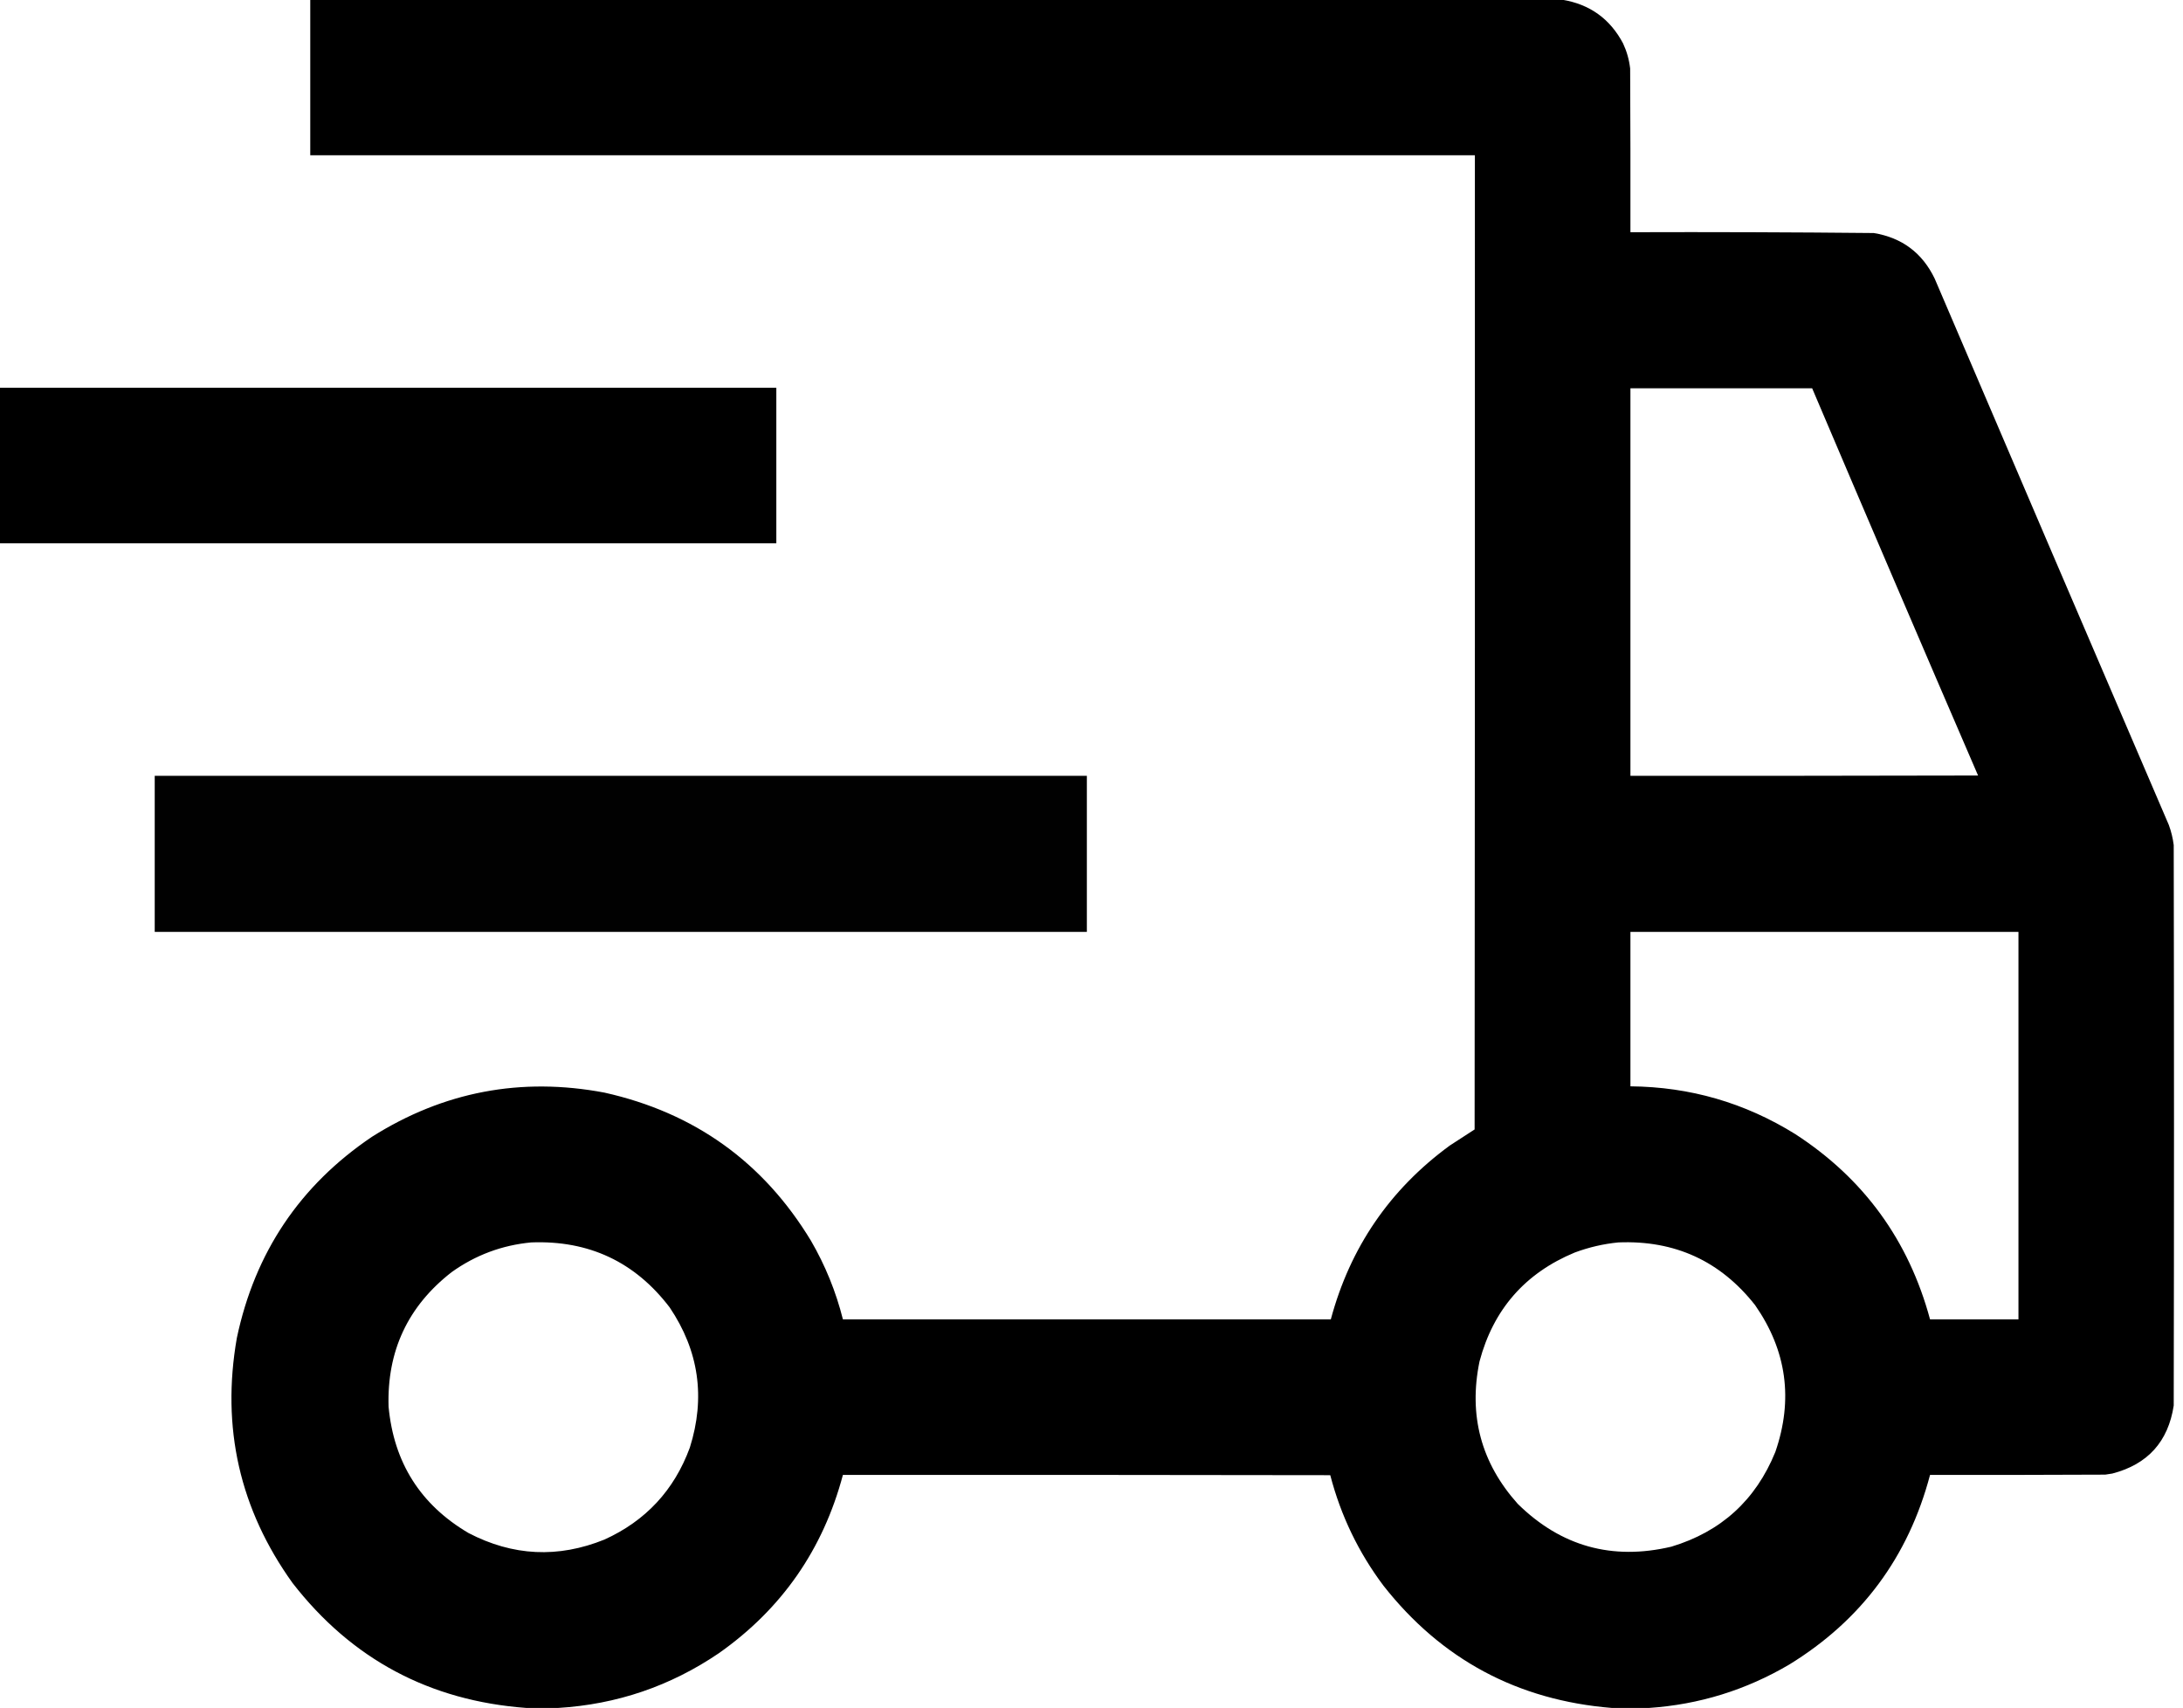
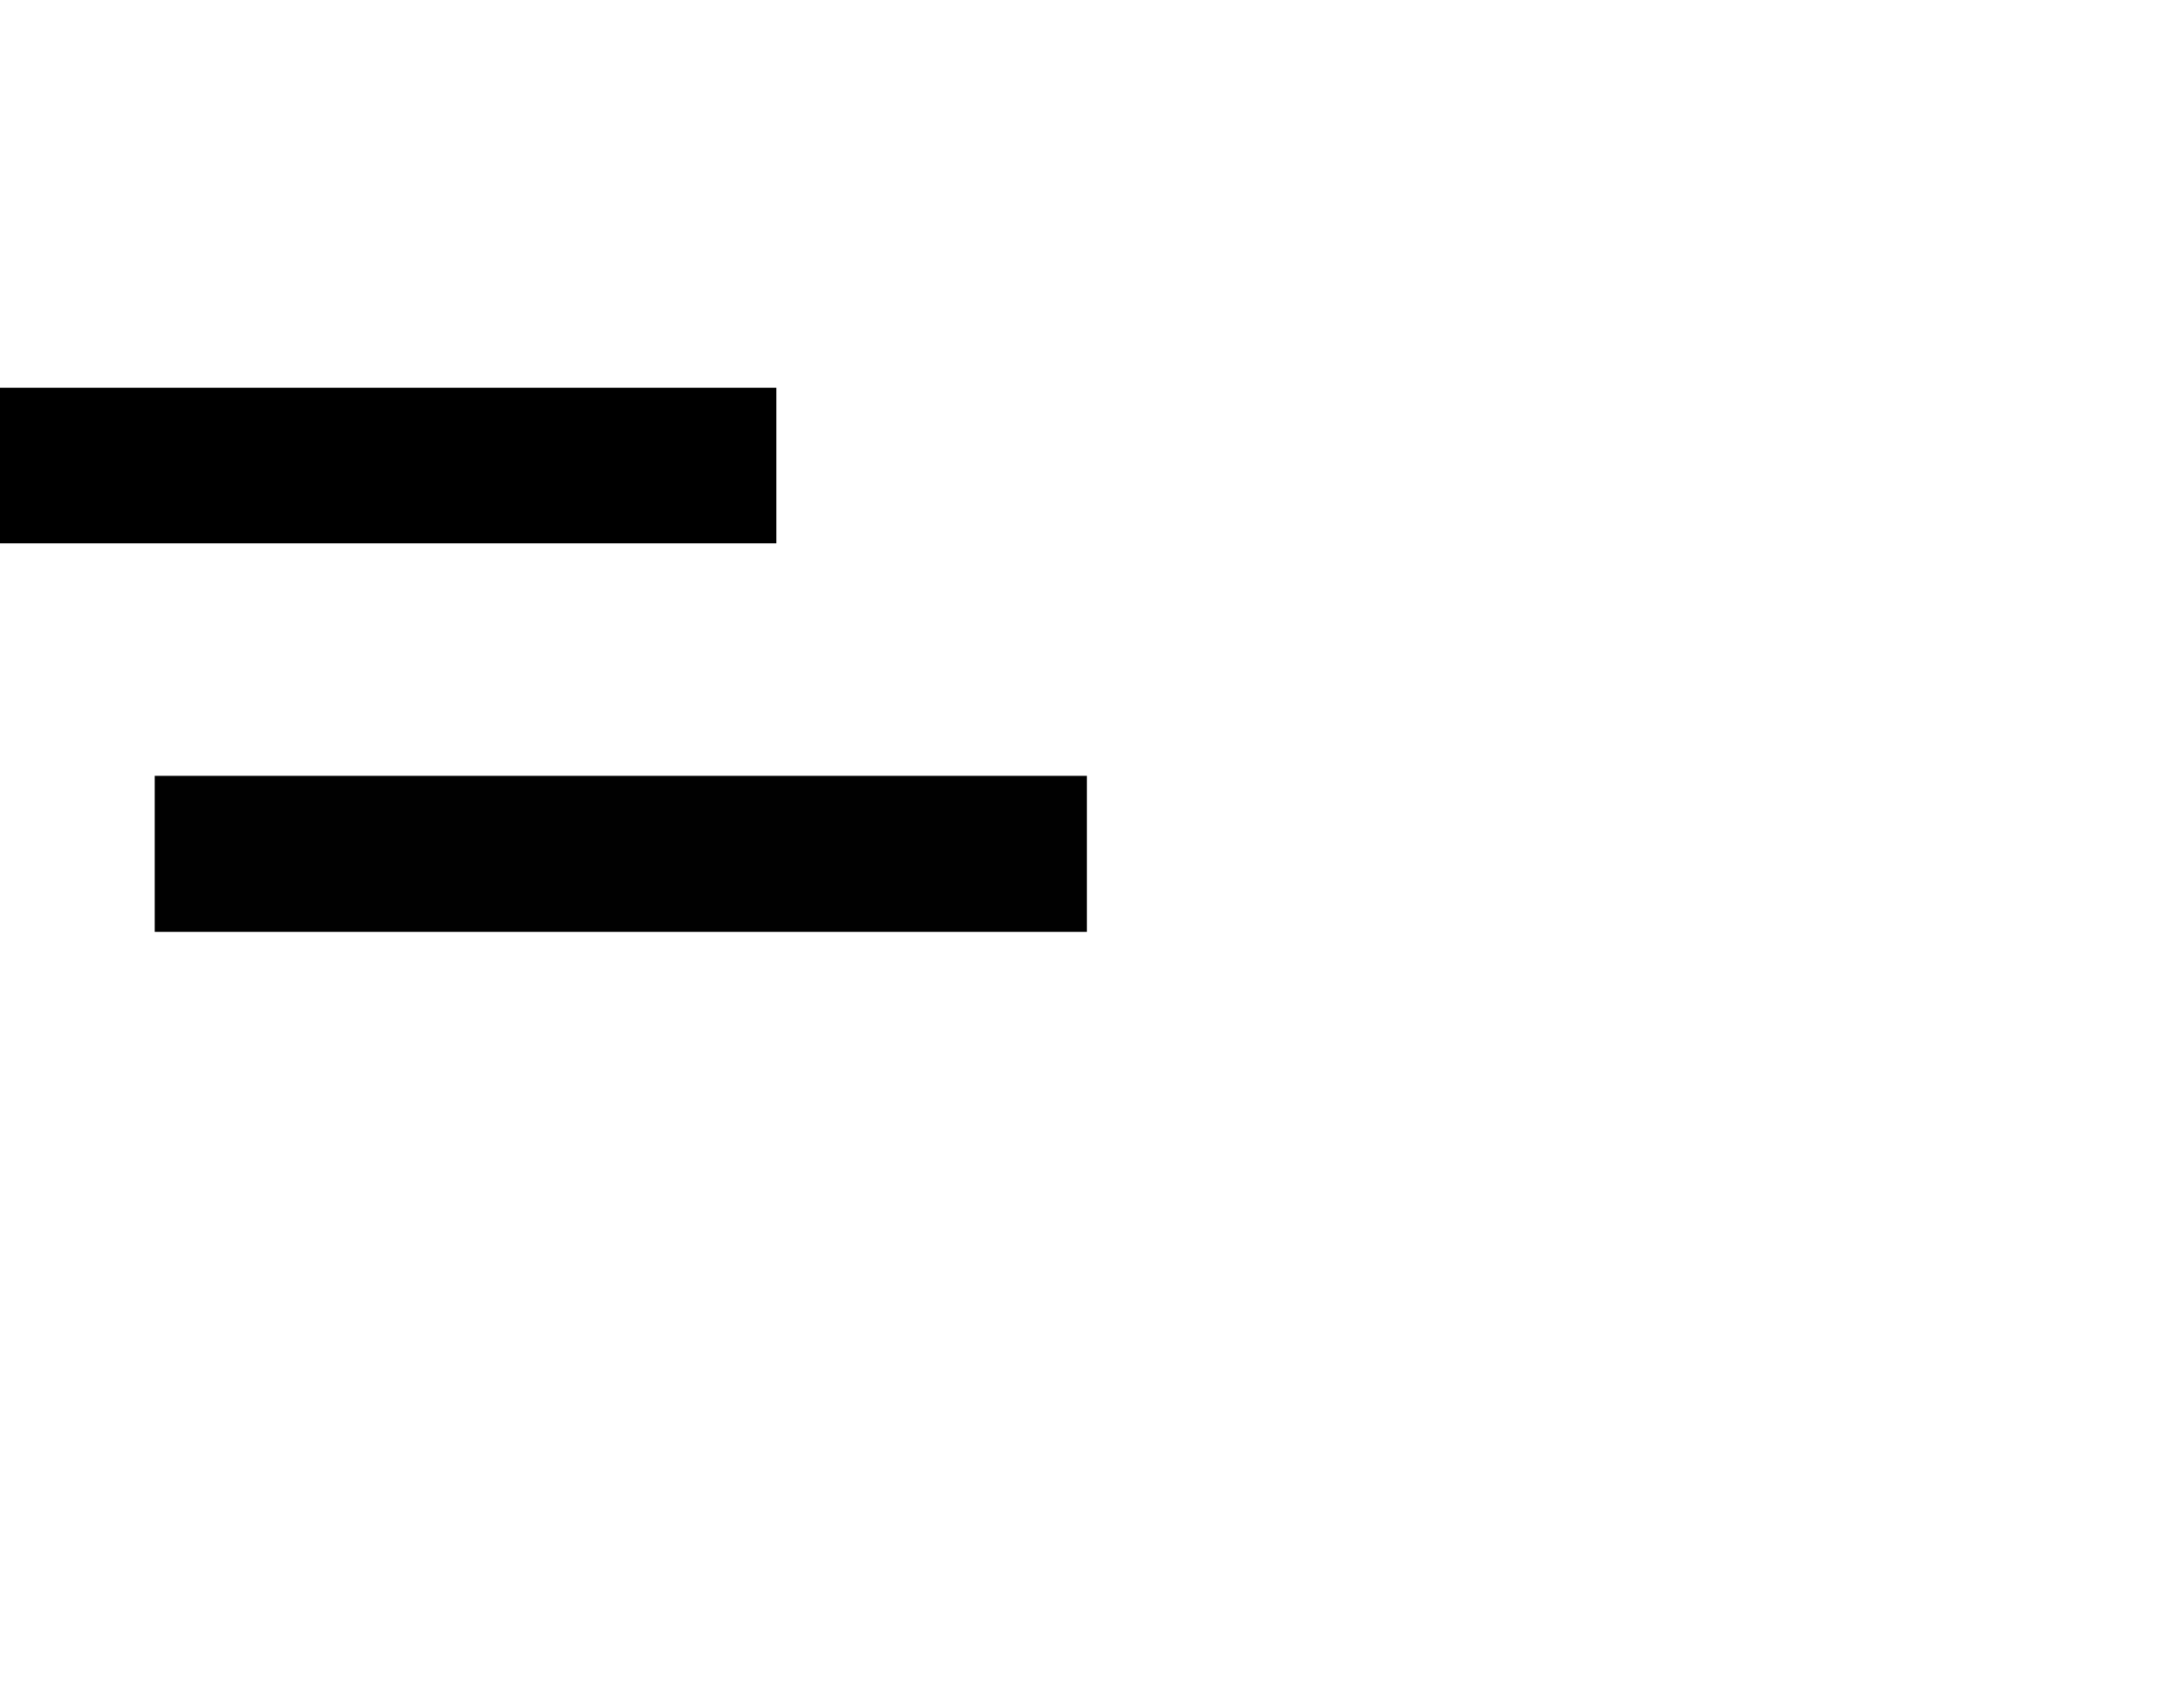
<svg xmlns="http://www.w3.org/2000/svg" version="1.1" width="4000px" height="3130px" style="shape-rendering:geometricPrecision; text-rendering:geometricPrecision; image-rendering:optimizeQuality; fill-rule:evenodd; clip-rule:evenodd">
  <g>
-     <path style="opacity:0.998" fill="#000000" d="M 568.5,-0.5 C 1333.17,-0.5 2097.83,-0.5 2862.5,-0.5C 2912.9,7.73 2950.06,34.397 2974,79.5C 2980.82,94.119 2985.16,109.453 2987,125.5C 2987.5,225.499 2987.67,325.499 2987.5,425.5C 3136.18,425.017 3284.85,425.517 3433.5,427C 3485.17,435.575 3522.34,463.408 3545,510.5C 3687.72,844.283 3830.72,1177.95 3974,1511.5C 3978.41,1523.49 3981.41,1535.82 3983,1548.5C 3983.67,1890.83 3983.67,2233.17 3983,2575.5C 3972.82,2641.68 3935.32,2683.18 3870.5,2700C 3866.18,2700.76 3861.85,2701.43 3857.5,2702C 3750.5,2702.5 3643.5,2702.67 3536.5,2702.5C 3496.71,2853.01 3410.71,2968.84 3278.5,3050C 3199.05,3096.76 3113.39,3123.26 3021.5,3129.5C 2998.83,3129.5 2976.17,3129.5 2953.5,3129.5C 2780.93,3115.48 2641.43,3040.81 2535,2905.5C 2489.32,2844.63 2456.82,2777.13 2437.5,2703C 2139.83,2702.5 1842.17,2702.33 1544.5,2702.5C 1508.18,2839.07 1432.51,2947.91 1317.5,3029C 1228.48,3089.51 1130.15,3123.01 1022.5,3129.5C 1003.17,3129.5 983.833,3129.5 964.5,3129.5C 787.199,3116.45 644.366,3040.12 536,2900.5C 439.185,2765.47 405.185,2615.8 434,2451.5C 467.078,2294.88 549.578,2172.05 681.5,2083C 812.671,2000.17 954.671,1973.17 1107.5,2002C 1272.64,2038.89 1398.8,2129.39 1486,2273.5C 1512.25,2318.75 1531.75,2366.75 1544.5,2417.5C 1842.5,2417.5 2140.5,2417.5 2438.5,2417.5C 2473.96,2285.59 2546.63,2179.43 2656.5,2099C 2671.58,2089.04 2686.75,2079.21 2702,2069.5C 2702.5,1474.5 2702.67,879.5 2702.5,284.5C 1991.17,284.5 1279.83,284.5 568.5,284.5C 568.5,189.5 568.5,94.5 568.5,-0.5 Z M 2987.5,711.5 C 3098.5,711.5 3209.5,711.5 3320.5,711.5C 3421.15,948.268 3522.48,1184.77 3624.5,1421C 3412.17,1421.5 3199.83,1421.67 2987.5,1421.5C 2987.5,1184.83 2987.5,948.167 2987.5,711.5 Z M 2987.5,1707.5 C 3224.5,1707.5 3461.5,1707.5 3698.5,1707.5C 3698.5,1944.17 3698.5,2180.83 3698.5,2417.5C 3644.5,2417.5 3590.5,2417.5 3536.5,2417.5C 3497.31,2272.54 3414.98,2159.38 3289.5,2078C 3197.18,2020.62 3096.51,1991.45 2987.5,1990.5C 2987.5,1896.17 2987.5,1801.83 2987.5,1707.5 Z M 973.5,2276.5 C 1078.95,2272.48 1163.45,2312.15 1227,2395.5C 1280.65,2475.08 1292.98,2560.75 1264,2652.5C 1235.34,2730.49 1183.18,2786.66 1107.5,2821C 1022.67,2855.32 939.668,2851.32 858.5,2809C 770.451,2757.15 721.618,2679.99 712,2577.5C 708.928,2475.49 747.428,2393.33 827.5,2331C 871.257,2299.69 919.924,2281.53 973.5,2276.5 Z M 2965.5,2276.5 C 3068.94,2272.32 3152.44,2310.65 3216,2391.5C 3273.89,2474.74 3286.22,2564.4 3253,2660.5C 3217.13,2748.7 3153.63,2806.53 3062.5,2834C 2953.96,2859.58 2860.12,2833.41 2781,2755.5C 2713.92,2680.54 2690.59,2593.54 2711,2494.5C 2736.36,2399.25 2794.53,2332.75 2885.5,2295C 2911.5,2285.33 2938.17,2279.16 2965.5,2276.5 Z" />
-   </g>
+     </g>
  <g>
    <path style="opacity:0.999" fill="#000000" d="M -0.5,710.5 C 473.833,710.5 948.167,710.5 1422.5,710.5C 1422.5,805.5 1422.5,900.5 1422.5,995.5C 948.167,995.5 473.833,995.5 -0.5,995.5C -0.5,900.5 -0.5,805.5 -0.5,710.5 Z" />
  </g>
  <g>
    <path style="opacity:0.995" fill="#000000" d="M 283.5,1421.5 C 852.833,1421.5 1422.17,1421.5 1991.5,1421.5C 1991.5,1516.83 1991.5,1612.17 1991.5,1707.5C 1422.17,1707.5 852.833,1707.5 283.5,1707.5C 283.5,1612.17 283.5,1516.83 283.5,1421.5 Z" />
  </g>
</svg>